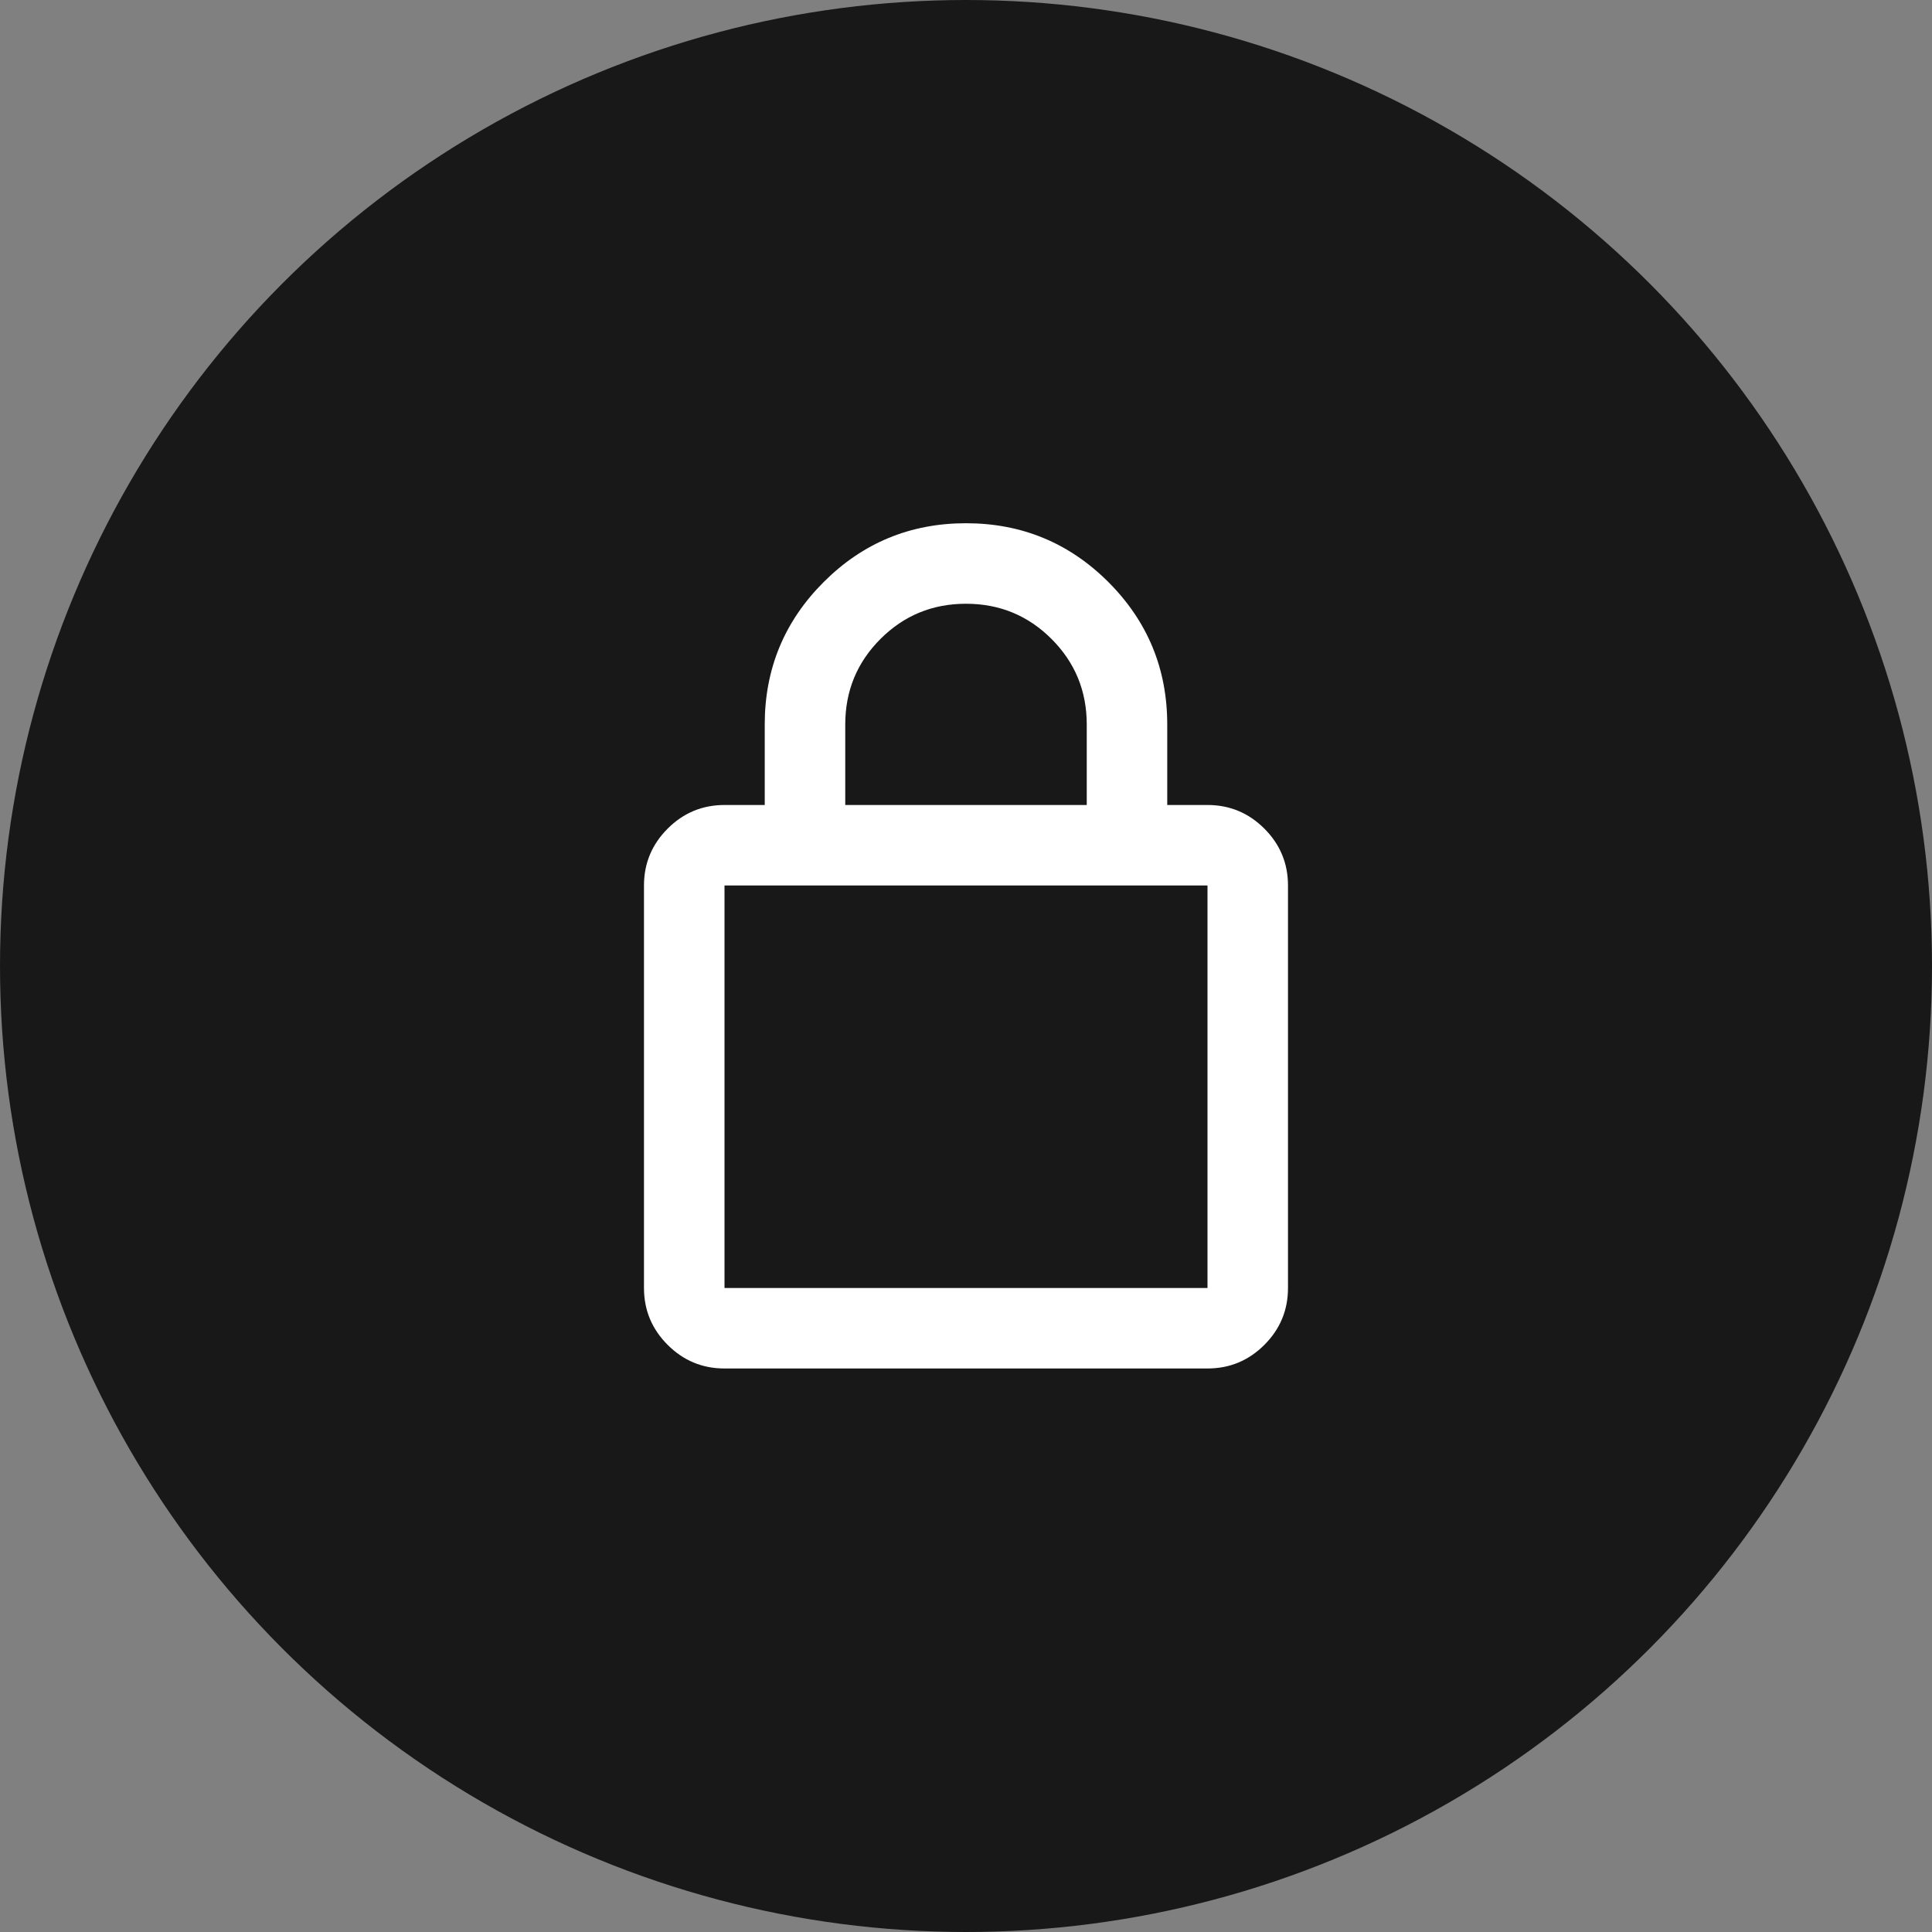
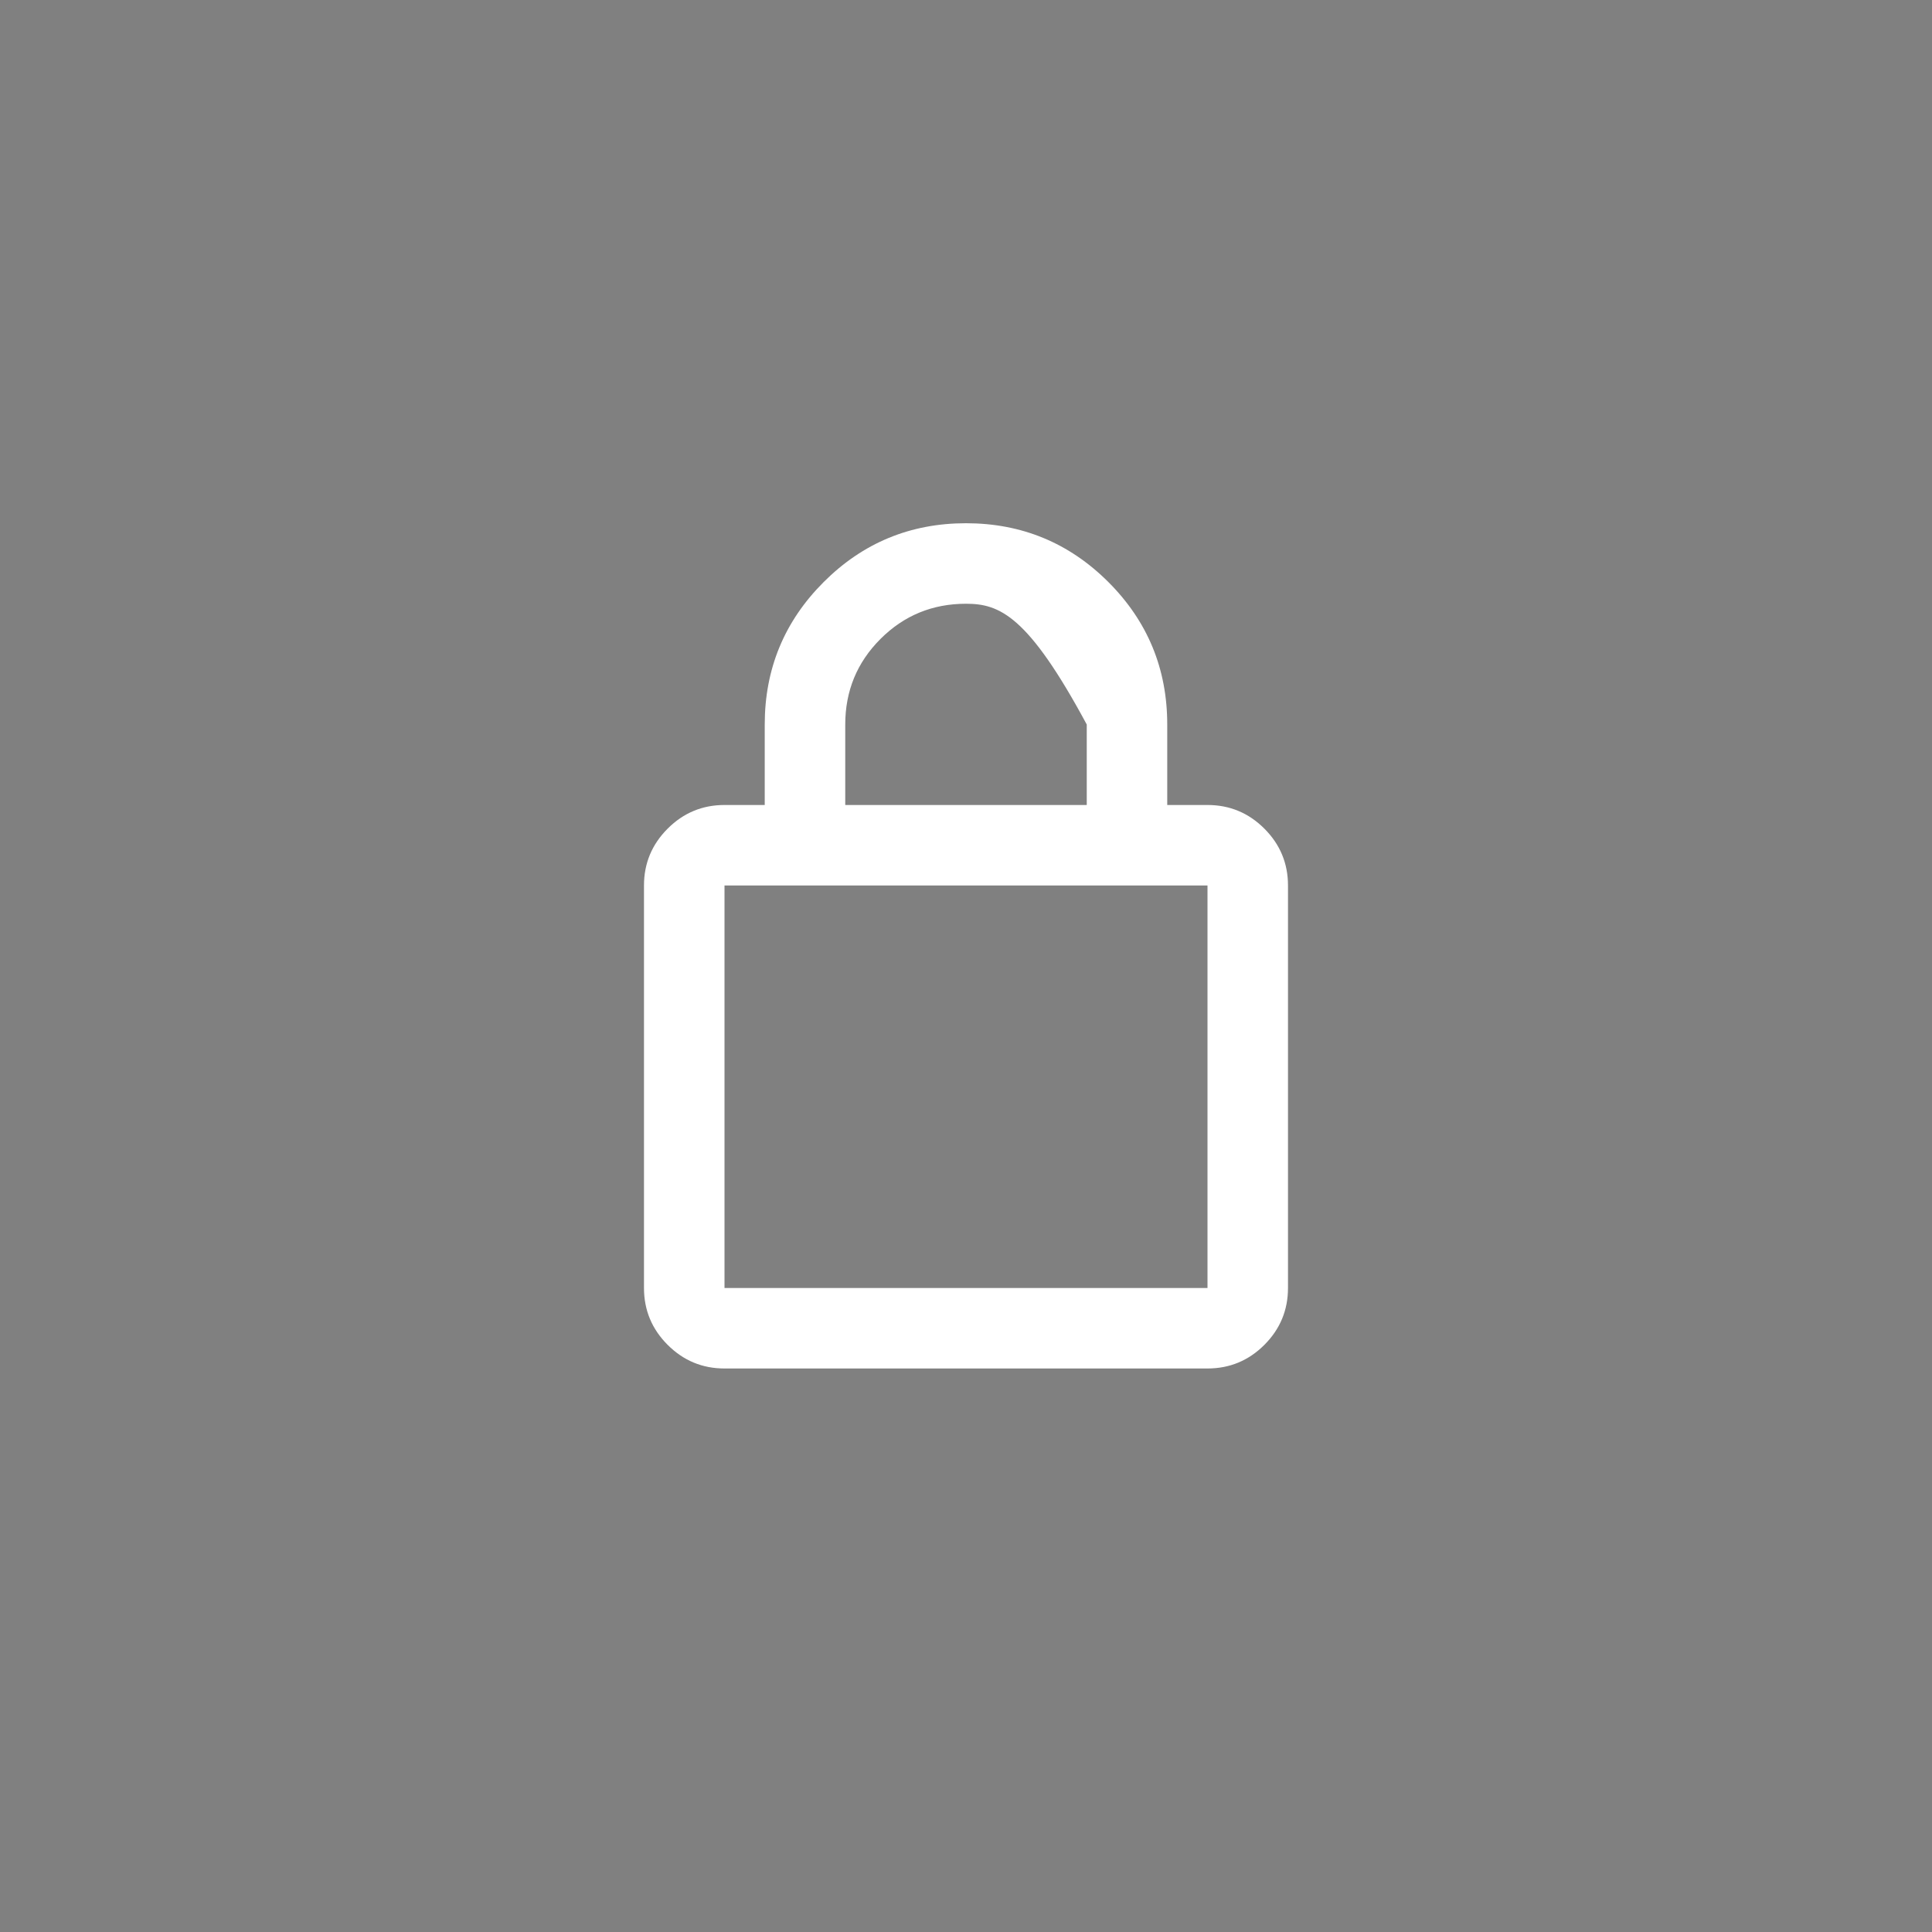
<svg xmlns="http://www.w3.org/2000/svg" fill="none" viewBox="0 0 80 80" height="80" width="80">
  <rect x="0" y="0" width="80" height="80" fill="#808080" stroke="none" />
-   <circle fill="#181818" r="40" cy="40" cx="40" />
-   <path fill="white" d="M30 56.666C29.083 56.666 28.299 56.34 27.646 55.688C26.993 55.035 26.666 54.25 26.666 53.333V36.666C26.666 35.75 26.993 34.965 27.646 34.312C28.299 33.659 29.083 33.333 30 33.333H31.666V30C31.666 27.694 32.479 25.729 34.105 24.103C35.729 22.479 37.694 21.666 40 21.666C42.305 21.666 44.271 22.479 45.897 24.103C47.521 25.729 48.333 27.694 48.333 30V33.333H50C50.916 33.333 51.702 33.659 52.355 34.312C53.007 34.965 53.333 35.75 53.333 36.666V53.333C53.333 54.25 53.007 55.035 52.355 55.688C51.702 56.34 50.916 56.666 50 56.666H30ZM30 53.333H50V36.666H30V53.333ZM35 33.333H45V30C45 28.611 44.514 27.43 43.541 26.458C42.569 25.486 41.389 25 40 25C38.611 25 37.43 25.486 36.458 26.458C35.486 27.43 35 28.611 35 30V33.333Z" />
+   <path fill="white" d="M30 56.666C29.083 56.666 28.299 56.34 27.646 55.688C26.993 55.035 26.666 54.25 26.666 53.333V36.666C26.666 35.75 26.993 34.965 27.646 34.312C28.299 33.659 29.083 33.333 30 33.333H31.666V30C31.666 27.694 32.479 25.729 34.105 24.103C35.729 22.479 37.694 21.666 40 21.666C42.305 21.666 44.271 22.479 45.897 24.103C47.521 25.729 48.333 27.694 48.333 30V33.333H50C50.916 33.333 51.702 33.659 52.355 34.312C53.007 34.965 53.333 35.75 53.333 36.666V53.333C53.333 54.25 53.007 55.035 52.355 55.688C51.702 56.34 50.916 56.666 50 56.666H30ZM30 53.333H50V36.666H30V53.333ZM35 33.333H45V30C42.569 25.486 41.389 25 40 25C38.611 25 37.43 25.486 36.458 26.458C35.486 27.43 35 28.611 35 30V33.333Z" />
</svg>